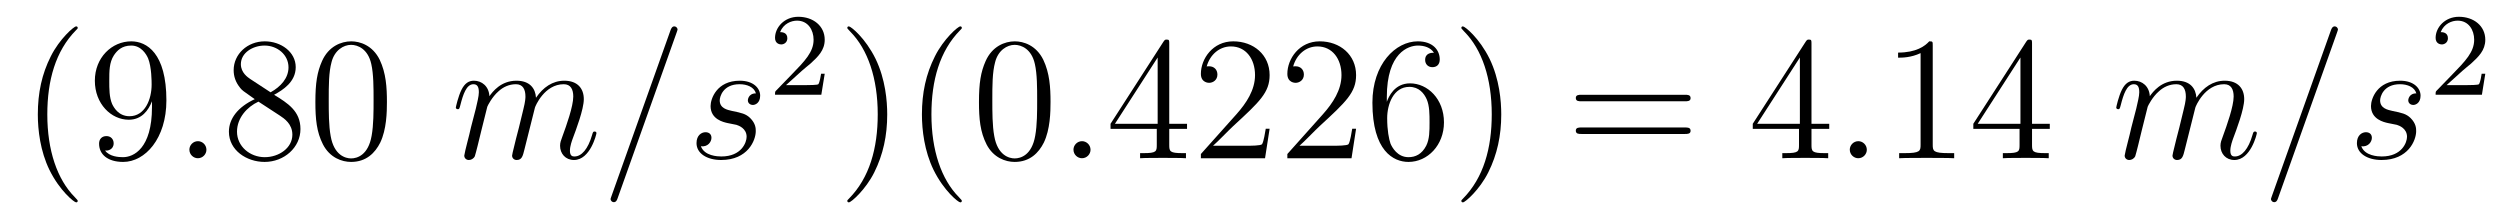
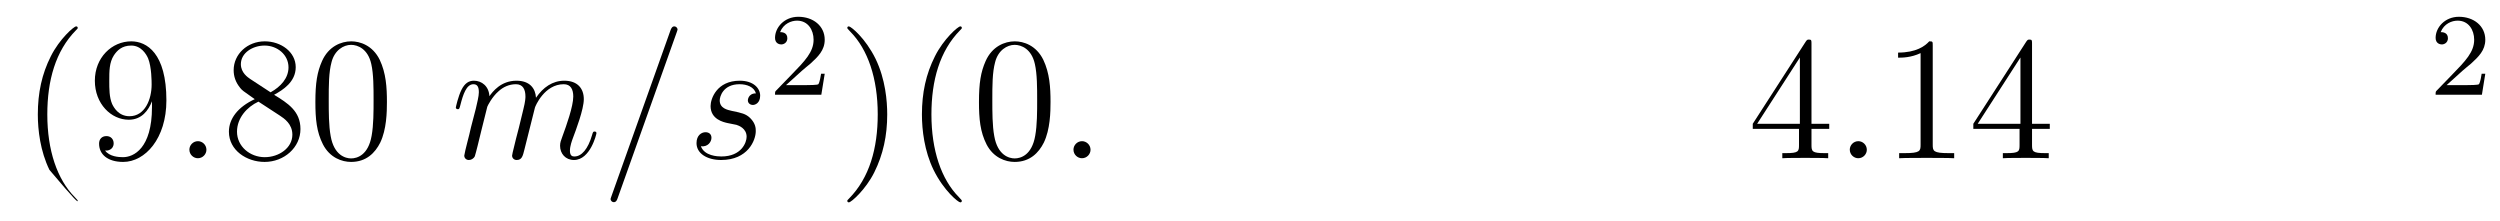
<svg xmlns="http://www.w3.org/2000/svg" version="1.1" width="170pt" height="15pt" viewBox="0 -15 170 15">
  <g id="page1">
    <g transform="matrix(1 0 0 -1 -127 650)">
-       <path d="M132.285 651.335C132.285 651.371 132.285 651.395 132.082 651.598C130.887 652.806 130.217 654.778 130.217 657.217C130.217 659.536 130.779 661.532 132.166 662.943C132.285 663.05 132.285 663.074 132.285 663.11C132.285 663.182 132.225 663.206 132.177 663.206C132.022 663.206 131.042 662.345 130.456 661.173C129.847 659.966 129.572 658.687 129.572 657.217C129.572 656.152 129.739 654.73 130.36 653.451C131.066 652.017 132.046 651.239 132.177 651.239C132.225 651.239 132.285 651.263 132.285 651.335ZM137.335 657.719C137.335 654.897 136.08 654.312 135.363 654.312C135.076 654.312 134.442 654.348 134.143 654.766H134.215C134.299 654.742 134.729 654.814 134.729 655.256C134.729 655.519 134.55 655.746 134.239 655.746S133.737 655.543 133.737 655.232C133.737 654.491 134.335 653.989 135.375 653.989C136.869 653.989 138.315 655.579 138.315 658.173C138.315 661.388 136.977 662.189 135.925 662.189C134.61 662.189 133.45 661.09 133.45 659.512C133.45 657.934 134.562 656.858 135.757 656.858C136.642 656.858 137.096 657.503 137.335 658.113V657.719ZM135.805 657.097C135.052 657.097 134.729 657.707 134.622 657.934C134.43 658.388 134.43 658.962 134.43 659.5C134.43 660.169 134.43 660.743 134.741 661.233C134.956 661.556 135.279 661.902 135.925 661.902C136.606 661.902 136.953 661.305 137.072 661.03C137.311 660.444 137.311 659.428 137.311 659.249C137.311 658.245 136.857 657.097 135.805 657.097Z" />
+       <path d="M132.285 651.335C132.285 651.371 132.285 651.395 132.082 651.598C130.887 652.806 130.217 654.778 130.217 657.217C130.217 659.536 130.779 661.532 132.166 662.943C132.285 663.05 132.285 663.074 132.285 663.11C132.285 663.182 132.225 663.206 132.177 663.206C132.022 663.206 131.042 662.345 130.456 661.173C129.847 659.966 129.572 658.687 129.572 657.217C129.572 656.152 129.739 654.73 130.36 653.451C132.225 651.239 132.285 651.263 132.285 651.335ZM137.335 657.719C137.335 654.897 136.08 654.312 135.363 654.312C135.076 654.312 134.442 654.348 134.143 654.766H134.215C134.299 654.742 134.729 654.814 134.729 655.256C134.729 655.519 134.55 655.746 134.239 655.746S133.737 655.543 133.737 655.232C133.737 654.491 134.335 653.989 135.375 653.989C136.869 653.989 138.315 655.579 138.315 658.173C138.315 661.388 136.977 662.189 135.925 662.189C134.61 662.189 133.45 661.09 133.45 659.512C133.45 657.934 134.562 656.858 135.757 656.858C136.642 656.858 137.096 657.503 137.335 658.113V657.719ZM135.805 657.097C135.052 657.097 134.729 657.707 134.622 657.934C134.43 658.388 134.43 658.962 134.43 659.5C134.43 660.169 134.43 660.743 134.741 661.233C134.956 661.556 135.279 661.902 135.925 661.902C136.606 661.902 136.953 661.305 137.072 661.03C137.311 660.444 137.311 659.428 137.311 659.249C137.311 658.245 136.857 657.097 135.805 657.097Z" />
      <path d="M141.037 654.814C141.037 655.16 140.75 655.4 140.463 655.4C140.117 655.4 139.878 655.113 139.878 654.826C139.878 654.479 140.164 654.24 140.451 654.24C140.798 654.24 141.037 654.527 141.037 654.814Z" />
      <path d="M145.638 658.555C146.236 658.878 147.109 659.428 147.109 660.432C147.109 661.472 146.104 662.189 145.005 662.189C143.821 662.189 142.889 661.317 142.889 660.229C142.889 659.823 143.008 659.416 143.343 659.01C143.475 658.854 143.486 658.842 144.323 658.257C143.164 657.719 142.566 656.918 142.566 656.045C142.566 654.778 143.773 653.989 144.993 653.989C146.319 653.989 147.431 654.969 147.431 656.224C147.431 657.444 146.571 657.982 145.638 658.555ZM144.012 659.631C143.857 659.739 143.379 660.05 143.379 660.635C143.379 661.413 144.192 661.902 144.993 661.902C145.853 661.902 146.618 661.281 146.618 660.42C146.618 659.691 146.092 659.105 145.399 658.723L144.012 659.631ZM144.574 658.089L146.021 657.145C146.331 656.942 146.881 656.571 146.881 655.842C146.881 654.933 145.961 654.312 145.005 654.312C143.988 654.312 143.116 655.053 143.116 656.045C143.116 656.977 143.797 657.731 144.574 658.089ZM153.311 658.065C153.311 659.058 153.251 660.026 152.821 660.934C152.331 661.927 151.47 662.189 150.884 662.189C150.191 662.189 149.342 661.843 148.9 660.851C148.565 660.097 148.446 659.356 148.446 658.065C148.446 656.906 148.529 656.033 148.96 655.184C149.426 654.276 150.251 653.989 150.873 653.989C151.913 653.989 152.51 654.611 152.857 655.304C153.287 656.2 153.311 657.372 153.311 658.065ZM150.873 654.228C150.49 654.228 149.713 654.443 149.486 655.746C149.354 656.463 149.354 657.372 149.354 658.209C149.354 659.189 149.354 660.073 149.546 660.779C149.749 661.58 150.359 661.95 150.873 661.95C151.327 661.95 152.02 661.675 152.247 660.648C152.403 659.966 152.403 659.022 152.403 658.209C152.403 657.408 152.403 656.499 152.271 655.77C152.044 654.455 151.291 654.228 150.873 654.228Z" />
      <path d="M160.136 657.742C160.16 657.814 160.459 658.412 160.901 658.794C161.212 659.081 161.619 659.273 162.084 659.273C162.563 659.273 162.73 658.914 162.73 658.436C162.73 658.364 162.73 658.125 162.587 657.563L162.288 656.332C162.192 655.973 161.965 655.089 161.941 654.957C161.893 654.778 161.822 654.467 161.822 654.419C161.822 654.252 161.953 654.12 162.132 654.12C162.491 654.12 162.551 654.395 162.659 654.826L163.376 657.683C163.4 657.778 164.021 659.273 165.336 659.273C165.814 659.273 165.982 658.914 165.982 658.436C165.982 657.767 165.516 656.463 165.252 655.746C165.145 655.459 165.085 655.304 165.085 655.089C165.085 654.551 165.456 654.12 166.029 654.12C167.141 654.12 167.559 655.878 167.559 655.949C167.559 656.009 167.512 656.057 167.44 656.057C167.332 656.057 167.32 656.021 167.261 655.818C166.986 654.862 166.544 654.36 166.065 654.36C165.946 654.36 165.755 654.372 165.755 654.754C165.755 655.065 165.898 655.447 165.946 655.579C166.161 656.152 166.699 657.563 166.699 658.257C166.699 658.974 166.281 659.512 165.372 659.512C164.571 659.512 163.926 659.058 163.447 658.352C163.411 658.998 163.017 659.512 162.12 659.512C161.057 659.512 160.495 658.759 160.28 658.46C160.244 659.141 159.754 659.512 159.228 659.512C158.881 659.512 158.606 659.344 158.379 658.89C158.164 658.46 157.996 657.731 157.996 657.683C157.996 657.635 158.044 657.575 158.128 657.575C158.224 657.575 158.235 657.587 158.307 657.862C158.486 658.567 158.714 659.273 159.192 659.273C159.467 659.273 159.562 659.081 159.562 658.723C159.562 658.46 159.443 657.993 159.359 657.623L159.024 656.332C158.977 656.105 158.845 655.567 158.785 655.352C158.702 655.041 158.57 654.479 158.57 654.419C158.57 654.252 158.702 654.12 158.881 654.12C159.024 654.12 159.192 654.192 159.287 654.372C159.311 654.431 159.419 654.85 159.479 655.089L159.742 656.165L160.136 657.742ZM173.002 662.763C173.002 662.775 173.073 662.954 173.073 662.978C173.073 663.122 172.954 663.206 172.859 663.206C172.799 663.206 172.691 663.206 172.595 662.943L168.591 651.694C168.591 651.682 168.519 651.502 168.519 651.479C168.519 651.335 168.639 651.252 168.734 651.252C168.806 651.252 168.914 651.263 168.997 651.514L173.002 662.763ZM176.479 656.631C176.682 656.595 177.005 656.523 177.077 656.511C177.232 656.463 177.77 656.272 177.77 655.698C177.77 655.328 177.435 654.36 176.049 654.36C175.797 654.36 174.901 654.395 174.662 655.053C175.14 654.993 175.379 655.364 175.379 655.627C175.379 655.878 175.212 656.009 174.973 656.009C174.71 656.009 174.363 655.806 174.363 655.268C174.363 654.563 175.08 654.12 176.037 654.12C177.854 654.12 178.392 655.459 178.392 656.081C178.392 656.26 178.392 656.595 178.009 656.977C177.71 657.264 177.423 657.324 176.778 657.456C176.455 657.528 175.941 657.635 175.941 658.173C175.941 658.412 176.156 659.273 177.292 659.273C177.794 659.273 178.284 659.081 178.403 658.651C177.878 658.651 177.854 658.197 177.854 658.185C177.854 657.934 178.081 657.862 178.188 657.862C178.356 657.862 178.691 657.993 178.691 658.496C178.691 658.998 178.236 659.512 177.304 659.512C175.738 659.512 175.319 658.281 175.319 657.79C175.319 656.882 176.204 656.691 176.479 656.631Z" />
      <path d="M181.527 660.186C181.655 660.305 181.989 660.568 182.117 660.68C182.611 661.134 183.081 661.572 183.081 662.297C183.081 663.245 182.284 663.859 181.288 663.859C180.332 663.859 179.702 663.134 179.702 662.425C179.702 662.034 180.013 661.978 180.125 661.978C180.292 661.978 180.539 662.098 180.539 662.401C180.539 662.815 180.141 662.815 180.045 662.815C180.276 663.397 180.81 663.596 181.2 663.596C181.942 663.596 182.324 662.967 182.324 662.297C182.324 661.468 181.742 660.863 180.802 659.899L179.798 658.863C179.702 658.775 179.702 658.759 179.702 658.56H182.85L183.081 659.986H182.834C182.81 659.827 182.746 659.428 182.651 659.277C182.603 659.213 181.997 659.213 181.87 659.213H180.451L181.527 660.186Z" />
      <path d="M187.331 657.217C187.331 658.125 187.212 659.607 186.542 660.994C185.837 662.428 184.857 663.206 184.725 663.206C184.677 663.206 184.617 663.182 184.617 663.11C184.617 663.074 184.617 663.05 184.821 662.847C186.016 661.64 186.686 659.667 186.686 657.228C186.686 654.909 186.124 652.913 184.737 651.502C184.617 651.395 184.617 651.371 184.617 651.335C184.617 651.263 184.677 651.239 184.725 651.239C184.88 651.239 185.861 652.1 186.447 653.272C187.056 654.491 187.331 655.782 187.331 657.217ZM192.404 651.335C192.404 651.371 192.404 651.395 192.202 651.598C191.007 652.806 190.337 654.778 190.337 657.217C190.337 659.536 190.899 661.532 192.286 662.943C192.404 663.05 192.404 663.074 192.404 663.11C192.404 663.182 192.346 663.206 192.298 663.206C192.142 663.206 191.162 662.345 190.576 661.173C189.966 659.966 189.691 658.687 189.691 657.217C189.691 656.152 189.859 654.73 190.48 653.451C191.186 652.017 192.166 651.239 192.298 651.239C192.346 651.239 192.404 651.263 192.404 651.335ZM198.436 658.065C198.436 659.058 198.376 660.026 197.945 660.934C197.455 661.927 196.595 662.189 196.008 662.189C195.316 662.189 194.466 661.843 194.024 660.851C193.69 660.097 193.57 659.356 193.57 658.065C193.57 656.906 193.654 656.033 194.084 655.184C194.55 654.276 195.376 653.989 195.997 653.989C197.036 653.989 197.634 654.611 197.981 655.304C198.412 656.2 198.436 657.372 198.436 658.065ZM195.997 654.228C195.614 654.228 194.837 654.443 194.61 655.746C194.478 656.463 194.478 657.372 194.478 658.209C194.478 659.189 194.478 660.073 194.67 660.779C194.873 661.58 195.482 661.95 195.997 661.95C196.451 661.95 197.144 661.675 197.371 660.648C197.527 659.966 197.527 659.022 197.527 658.209C197.527 657.408 197.527 656.499 197.395 655.77C197.168 654.455 196.415 654.228 195.997 654.228Z" />
      <path d="M201.156 654.814C201.156 655.16 200.868 655.4 200.581 655.4C200.236 655.4 199.996 655.113 199.996 654.826C199.996 654.479 200.282 654.24 200.57 654.24C200.916 654.24 201.156 654.527 201.156 654.814Z" />
-       <path d="M206.509 662.022C206.509 662.249 206.509 662.309 206.342 662.309C206.246 662.309 206.21 662.309 206.116 662.166L202.517 656.583V656.236H205.661V655.148C205.661 654.706 205.637 654.587 204.764 654.587H204.526V654.24C204.8 654.264 205.745 654.264 206.08 654.264S207.371 654.264 207.646 654.24V654.587H207.407C206.545 654.587 206.509 654.706 206.509 655.148V656.236H207.718V656.583H206.509V662.022ZM205.721 661.09V656.583H202.816L205.721 661.09ZM213.334 656.248H213.071C213.035 656.045 212.94 655.387 212.82 655.196C212.736 655.089 212.054 655.089 211.697 655.089H209.485C209.808 655.364 210.536 656.129 210.847 656.416C212.665 658.089 213.334 658.711 213.334 659.894C213.334 661.269 212.246 662.189 210.859 662.189C209.473 662.189 208.66 661.006 208.66 659.978C208.66 659.368 209.186 659.368 209.222 659.368C209.473 659.368 209.784 659.547 209.784 659.93C209.784 660.265 209.556 660.492 209.222 660.492C209.114 660.492 209.09 660.492 209.054 660.48C209.282 661.293 209.927 661.843 210.704 661.843C211.721 661.843 212.342 660.994 212.342 659.894C212.342 658.878 211.756 657.993 211.075 657.228L208.66 654.527V654.24H213.023L213.334 656.248ZM219.214 656.248H218.951C218.915 656.045 218.82 655.387 218.7 655.196C218.616 655.089 217.934 655.089 217.577 655.089H215.365C215.688 655.364 216.416 656.129 216.727 656.416C218.544 658.089 219.214 658.711 219.214 659.894C219.214 661.269 218.126 662.189 216.739 662.189C215.353 662.189 214.54 661.006 214.54 659.978C214.54 659.368 215.066 659.368 215.101 659.368C215.353 659.368 215.664 659.547 215.664 659.93C215.664 660.265 215.436 660.492 215.101 660.492C214.994 660.492 214.97 660.492 214.934 660.48C215.161 661.293 215.807 661.843 216.584 661.843C217.6 661.843 218.221 660.994 218.221 659.894C218.221 658.878 217.636 657.993 216.955 657.228L214.54 654.527V654.24H218.903L219.214 656.248ZM221.304 658.4C221.304 661.424 222.775 661.902 223.421 661.902C223.85 661.902 224.281 661.771 224.508 661.413C224.365 661.413 223.91 661.413 223.91 660.922C223.91 660.659 224.089 660.432 224.401 660.432C224.7 660.432 224.903 660.612 224.903 660.958C224.903 661.58 224.448 662.189 223.409 662.189C221.903 662.189 220.324 660.648 220.324 658.017C220.324 654.73 221.759 653.989 222.775 653.989C224.078 653.989 225.19 655.125 225.19 656.679C225.19 658.268 224.078 659.332 222.882 659.332C221.819 659.332 221.424 658.412 221.304 658.077V658.4ZM222.775 654.312C222.022 654.312 221.663 654.981 221.555 655.232C221.448 655.543 221.328 656.129 221.328 656.966C221.328 657.91 221.759 659.093 222.835 659.093C223.492 659.093 223.838 658.651 224.018 658.245C224.209 657.802 224.209 657.205 224.209 656.691C224.209 656.081 224.209 655.543 223.982 655.089C223.684 654.515 223.253 654.312 222.775 654.312ZM229.085 657.217C229.085 658.125 228.966 659.607 228.296 660.994C227.591 662.428 226.61 663.206 226.48 663.206C226.432 663.206 226.372 663.182 226.372 663.11C226.372 663.074 226.372 663.05 226.574 662.847C227.771 661.64 228.439 659.667 228.439 657.228C228.439 654.909 227.878 652.913 226.49 651.502C226.372 651.395 226.372 651.371 226.372 651.335C226.372 651.263 226.432 651.239 226.48 651.239C226.634 651.239 227.615 652.1 228.2 653.272C228.81 654.491 229.085 655.782 229.085 657.217Z" />
-       <path d="M241.578 658.113C241.745 658.113 241.96 658.113 241.96 658.328C241.96 658.555 241.757 658.555 241.578 658.555H234.536C234.37 658.555 234.155 658.555 234.155 658.34C234.155 658.113 234.358 658.113 234.536 658.113H241.578ZM241.578 655.89C241.745 655.89 241.96 655.89 241.96 656.105C241.96 656.332 241.757 656.332 241.578 656.332H234.536C234.37 656.332 234.155 656.332 234.155 656.117C234.155 655.89 234.358 655.89 234.536 655.89H241.578Z" />
      <path d="M250.181 662.022C250.181 662.249 250.181 662.309 250.014 662.309C249.918 662.309 249.882 662.309 249.787 662.166L246.188 656.583V656.236H249.332V655.148C249.332 654.706 249.308 654.587 248.436 654.587H248.197V654.24C248.472 654.264 249.416 654.264 249.751 654.264S251.042 654.264 251.317 654.24V654.587H251.077C250.217 654.587 250.181 654.706 250.181 655.148V656.236H251.388V656.583H250.181V662.022ZM249.392 661.09V656.583H246.487L249.392 661.09Z" />
      <path d="M253.944 654.814C253.944 655.16 253.657 655.4 253.37 655.4C253.024 655.4 252.785 655.113 252.785 654.826C252.785 654.479 253.072 654.24 253.358 654.24C253.705 654.24 253.944 654.527 253.944 654.814Z" />
      <path d="M258.426 661.902C258.426 662.178 258.426 662.189 258.187 662.189C257.9 661.867 257.302 661.424 256.07 661.424V661.078C256.345 661.078 256.943 661.078 257.6 661.388V655.16C257.6 654.73 257.566 654.587 256.513 654.587H256.142V654.24C256.465 654.264 257.624 654.264 258.019 654.264S259.561 654.264 259.884 654.24V654.587H259.513C258.462 654.587 258.426 654.73 258.426 655.16V661.902ZM265.178 662.022C265.178 662.249 265.178 662.309 265.012 662.309C264.916 662.309 264.88 662.309 264.784 662.166L261.186 656.583V656.236H264.33V655.148C264.33 654.706 264.306 654.587 263.432 654.587H263.194V654.24C263.468 654.264 264.413 654.264 264.748 654.264S266.039 654.264 266.314 654.24V654.587H266.075C265.214 654.587 265.178 654.706 265.178 655.148V656.236H266.386V656.583H265.178V662.022ZM264.39 661.09V656.583H261.485L264.39 661.09Z" />
-       <path d="M273.043 657.742C273.067 657.814 273.366 658.412 273.809 658.794C274.12 659.081 274.525 659.273 274.992 659.273C275.47 659.273 275.638 658.914 275.638 658.436C275.638 658.364 275.638 658.125 275.494 657.563L275.195 656.332C275.1 655.973 274.872 655.089 274.848 654.957C274.8 654.778 274.729 654.467 274.729 654.419C274.729 654.252 274.86 654.12 275.04 654.12C275.399 654.12 275.458 654.395 275.566 654.826L276.283 657.683C276.307 657.778 276.929 659.273 278.243 659.273C278.722 659.273 278.888 658.914 278.888 658.436C278.888 657.767 278.423 656.463 278.16 655.746C278.052 655.459 277.992 655.304 277.992 655.089C277.992 654.551 278.363 654.12 278.936 654.12C280.049 654.12 280.466 655.878 280.466 655.949C280.466 656.009 280.418 656.057 280.348 656.057C280.24 656.057 280.228 656.021 280.168 655.818C279.893 654.862 279.451 654.36 278.972 654.36C278.852 654.36 278.662 654.372 278.662 654.754C278.662 655.065 278.806 655.447 278.852 655.579C279.068 656.152 279.606 657.563 279.606 658.257C279.606 658.974 279.187 659.512 278.279 659.512C277.478 659.512 276.833 659.058 276.354 658.352C276.318 658.998 275.924 659.512 275.028 659.512C273.964 659.512 273.402 658.759 273.187 658.46C273.151 659.141 272.66 659.512 272.135 659.512C271.788 659.512 271.513 659.344 271.286 658.89C271.07 658.46 270.904 657.731 270.904 657.683C270.904 657.635 270.952 657.575 271.036 657.575C271.13 657.575 271.142 657.587 271.214 657.862C271.393 658.567 271.621 659.273 272.099 659.273C272.374 659.273 272.47 659.081 272.47 658.723C272.47 658.46 272.35 657.993 272.267 657.623L271.932 656.332C271.884 656.105 271.752 655.567 271.693 655.352C271.609 655.041 271.477 654.479 271.477 654.419C271.477 654.252 271.609 654.12 271.788 654.12C271.932 654.12 272.099 654.192 272.195 654.372C272.219 654.431 272.326 654.85 272.386 655.089L272.648 656.165L273.043 657.742ZM285.91 662.763C285.91 662.775 285.98 662.954 285.98 662.978C285.98 663.122 285.862 663.206 285.766 663.206C285.706 663.206 285.598 663.206 285.503 662.943L281.498 651.694C281.498 651.682 281.426 651.502 281.426 651.479C281.426 651.335 281.545 651.252 281.641 651.252C281.713 651.252 281.821 651.263 281.904 651.514L285.91 662.763ZM289.386 656.631C289.589 656.595 289.912 656.523 289.984 656.511C290.14 656.463 290.677 656.272 290.677 655.698C290.677 655.328 290.342 654.36 288.956 654.36C288.704 654.36 287.808 654.395 287.569 655.053C288.047 654.993 288.287 655.364 288.287 655.627C288.287 655.878 288.119 656.009 287.88 656.009C287.617 656.009 287.27 655.806 287.27 655.268C287.27 654.563 287.988 654.12 288.943 654.12C290.761 654.12 291.299 655.459 291.299 656.081C291.299 656.26 291.299 656.595 290.916 656.977C290.617 657.264 290.33 657.324 289.685 657.456C289.362 657.528 288.848 657.635 288.848 658.173C288.848 658.412 289.063 659.273 290.2 659.273C290.701 659.273 291.191 659.081 291.311 658.651C290.785 658.651 290.761 658.197 290.761 658.185C290.761 657.934 290.988 657.862 291.096 657.862C291.263 657.862 291.598 657.993 291.598 658.496C291.598 658.998 291.144 659.512 290.21 659.512C288.646 659.512 288.227 658.281 288.227 657.79C288.227 656.882 289.111 656.691 289.386 656.631Z" />
      <path d="M294.448 660.186C294.575 660.305 294.91 660.568 295.037 660.68C295.531 661.134 296 661.572 296 662.297C296 663.245 295.204 663.859 294.208 663.859C293.252 663.859 292.622 663.134 292.622 662.425C292.622 662.034 292.933 661.978 293.045 661.978C293.212 661.978 293.459 662.098 293.459 662.401C293.459 662.815 293.06 662.815 292.966 662.815C293.196 663.397 293.73 663.596 294.12 663.596C294.862 663.596 295.244 662.967 295.244 662.297C295.244 661.468 294.662 660.863 293.722 659.899L292.718 658.863C292.622 658.775 292.622 658.759 292.622 658.56H295.77L296 659.986H295.753C295.73 659.827 295.667 659.428 295.571 659.277C295.523 659.213 294.917 659.213 294.79 659.213H293.371L294.448 660.186Z" />
    </g>
  </g>
</svg>